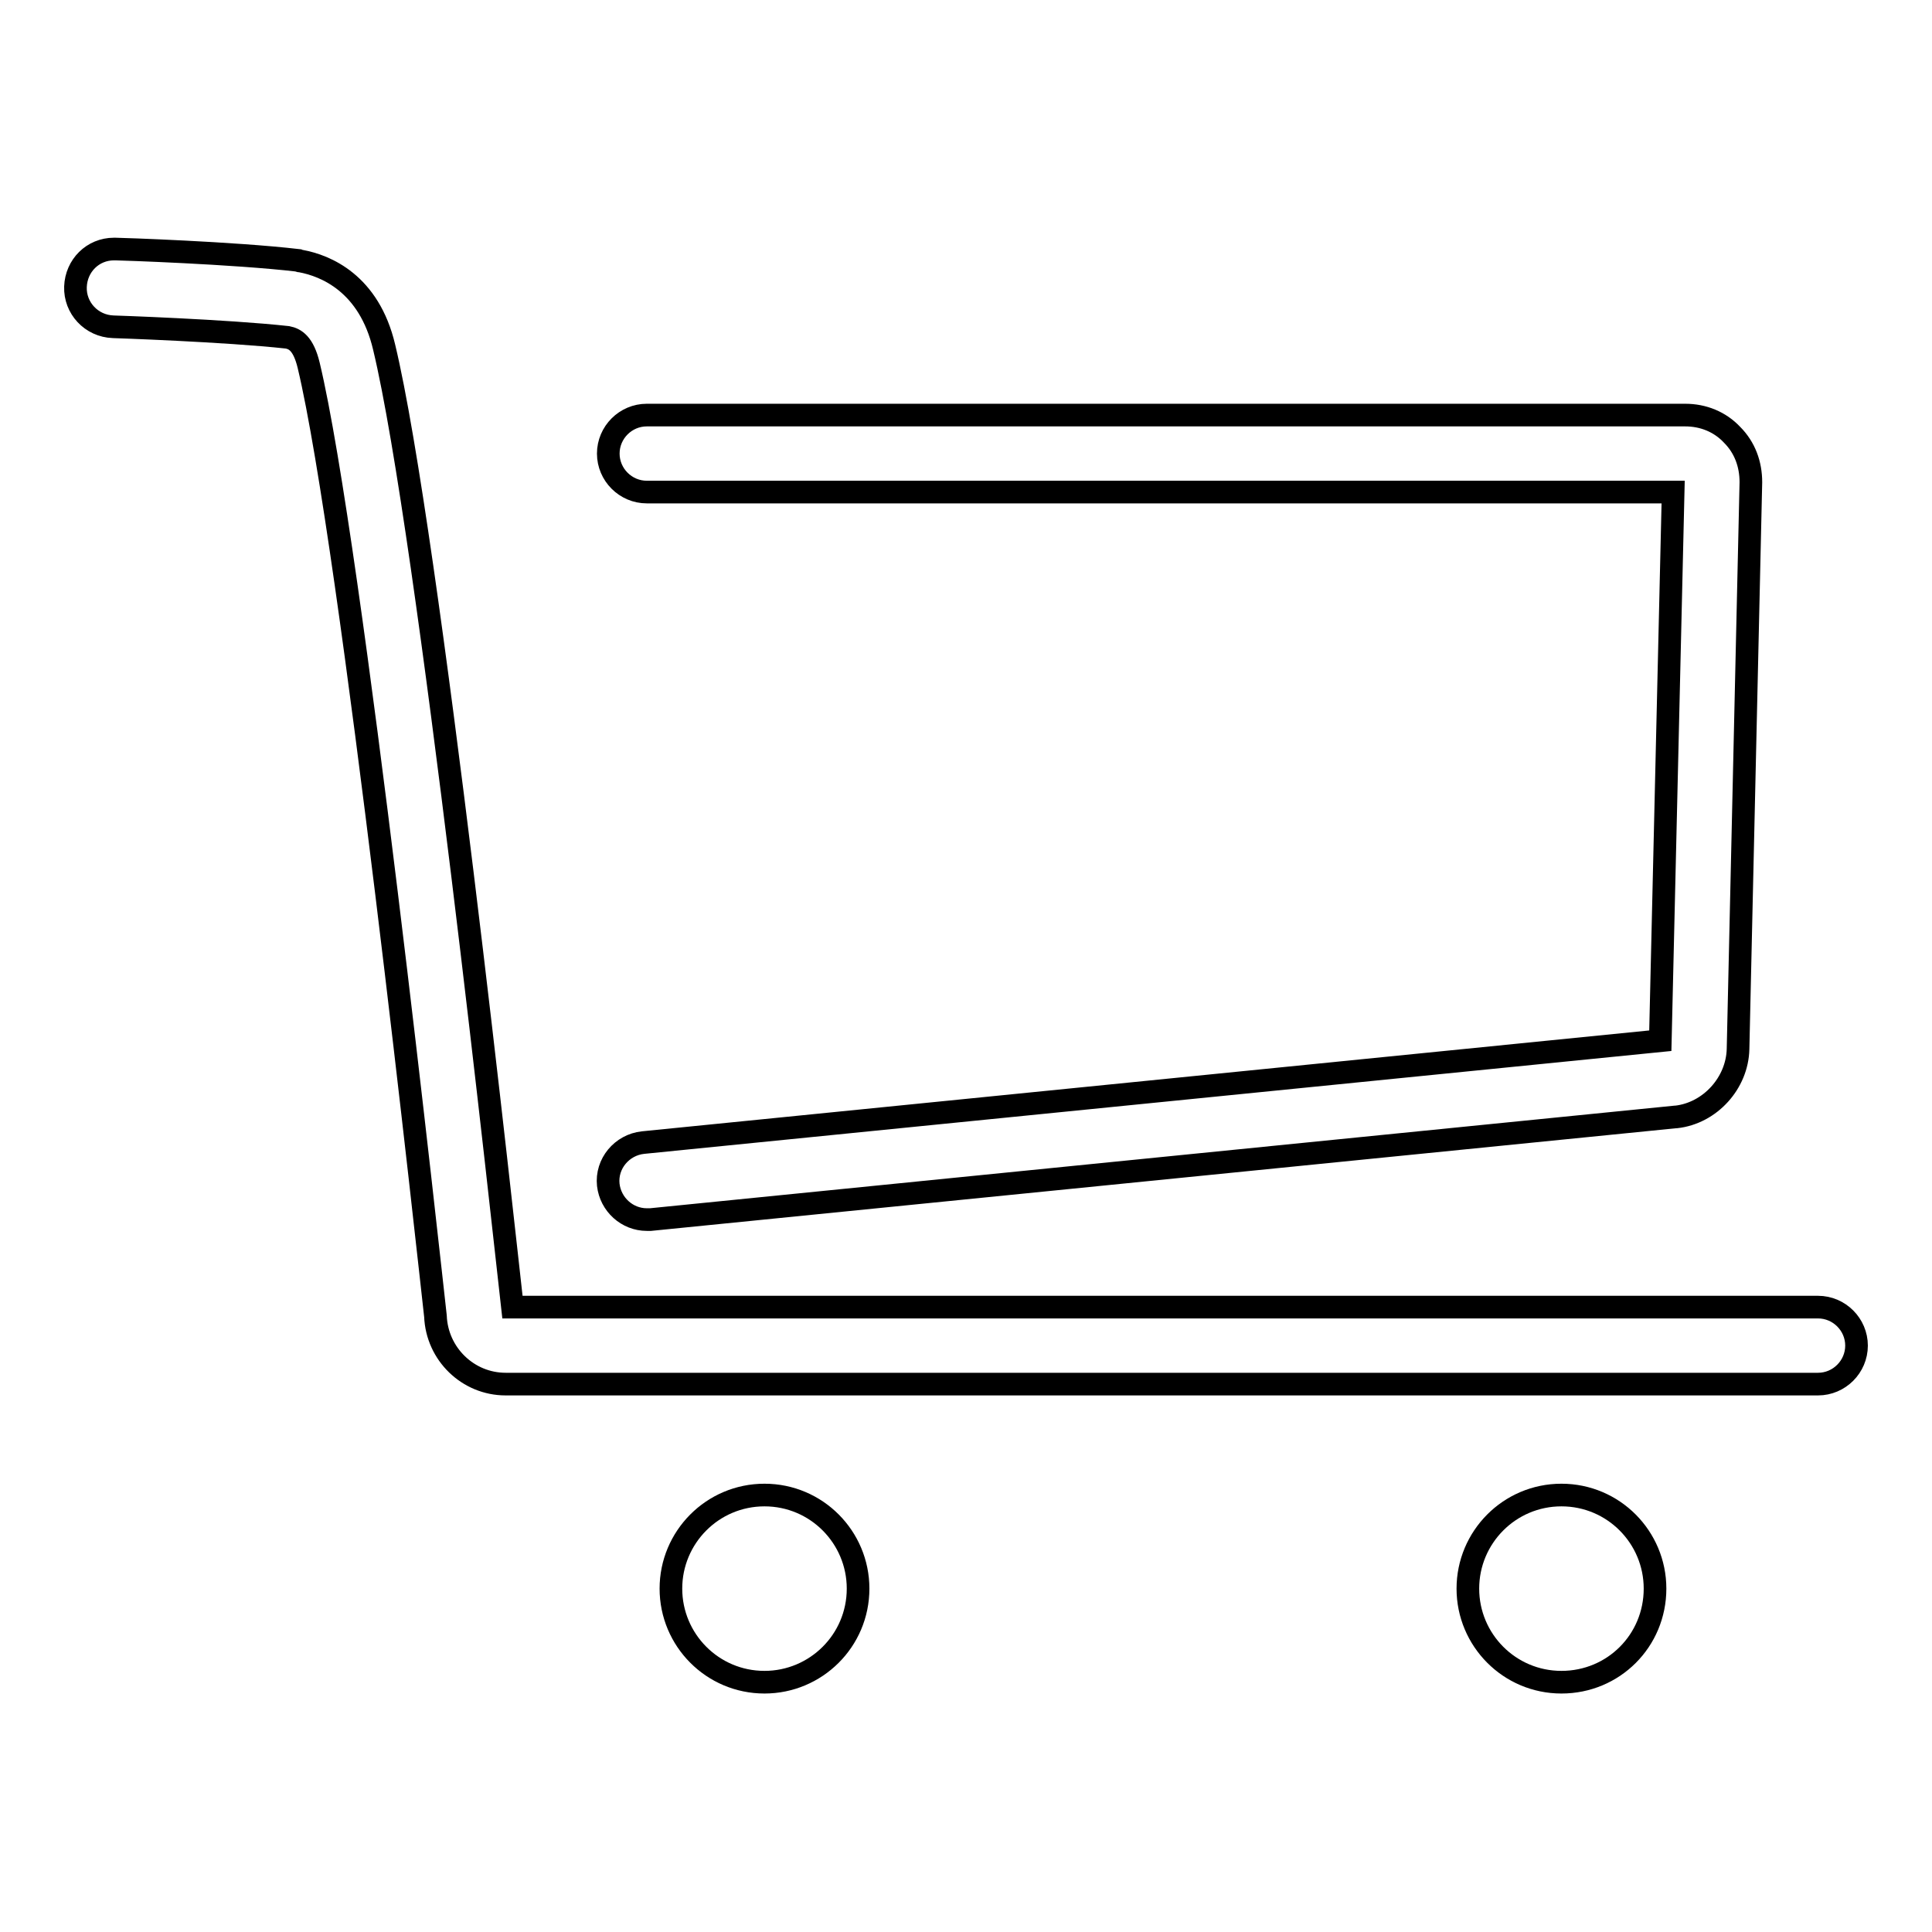
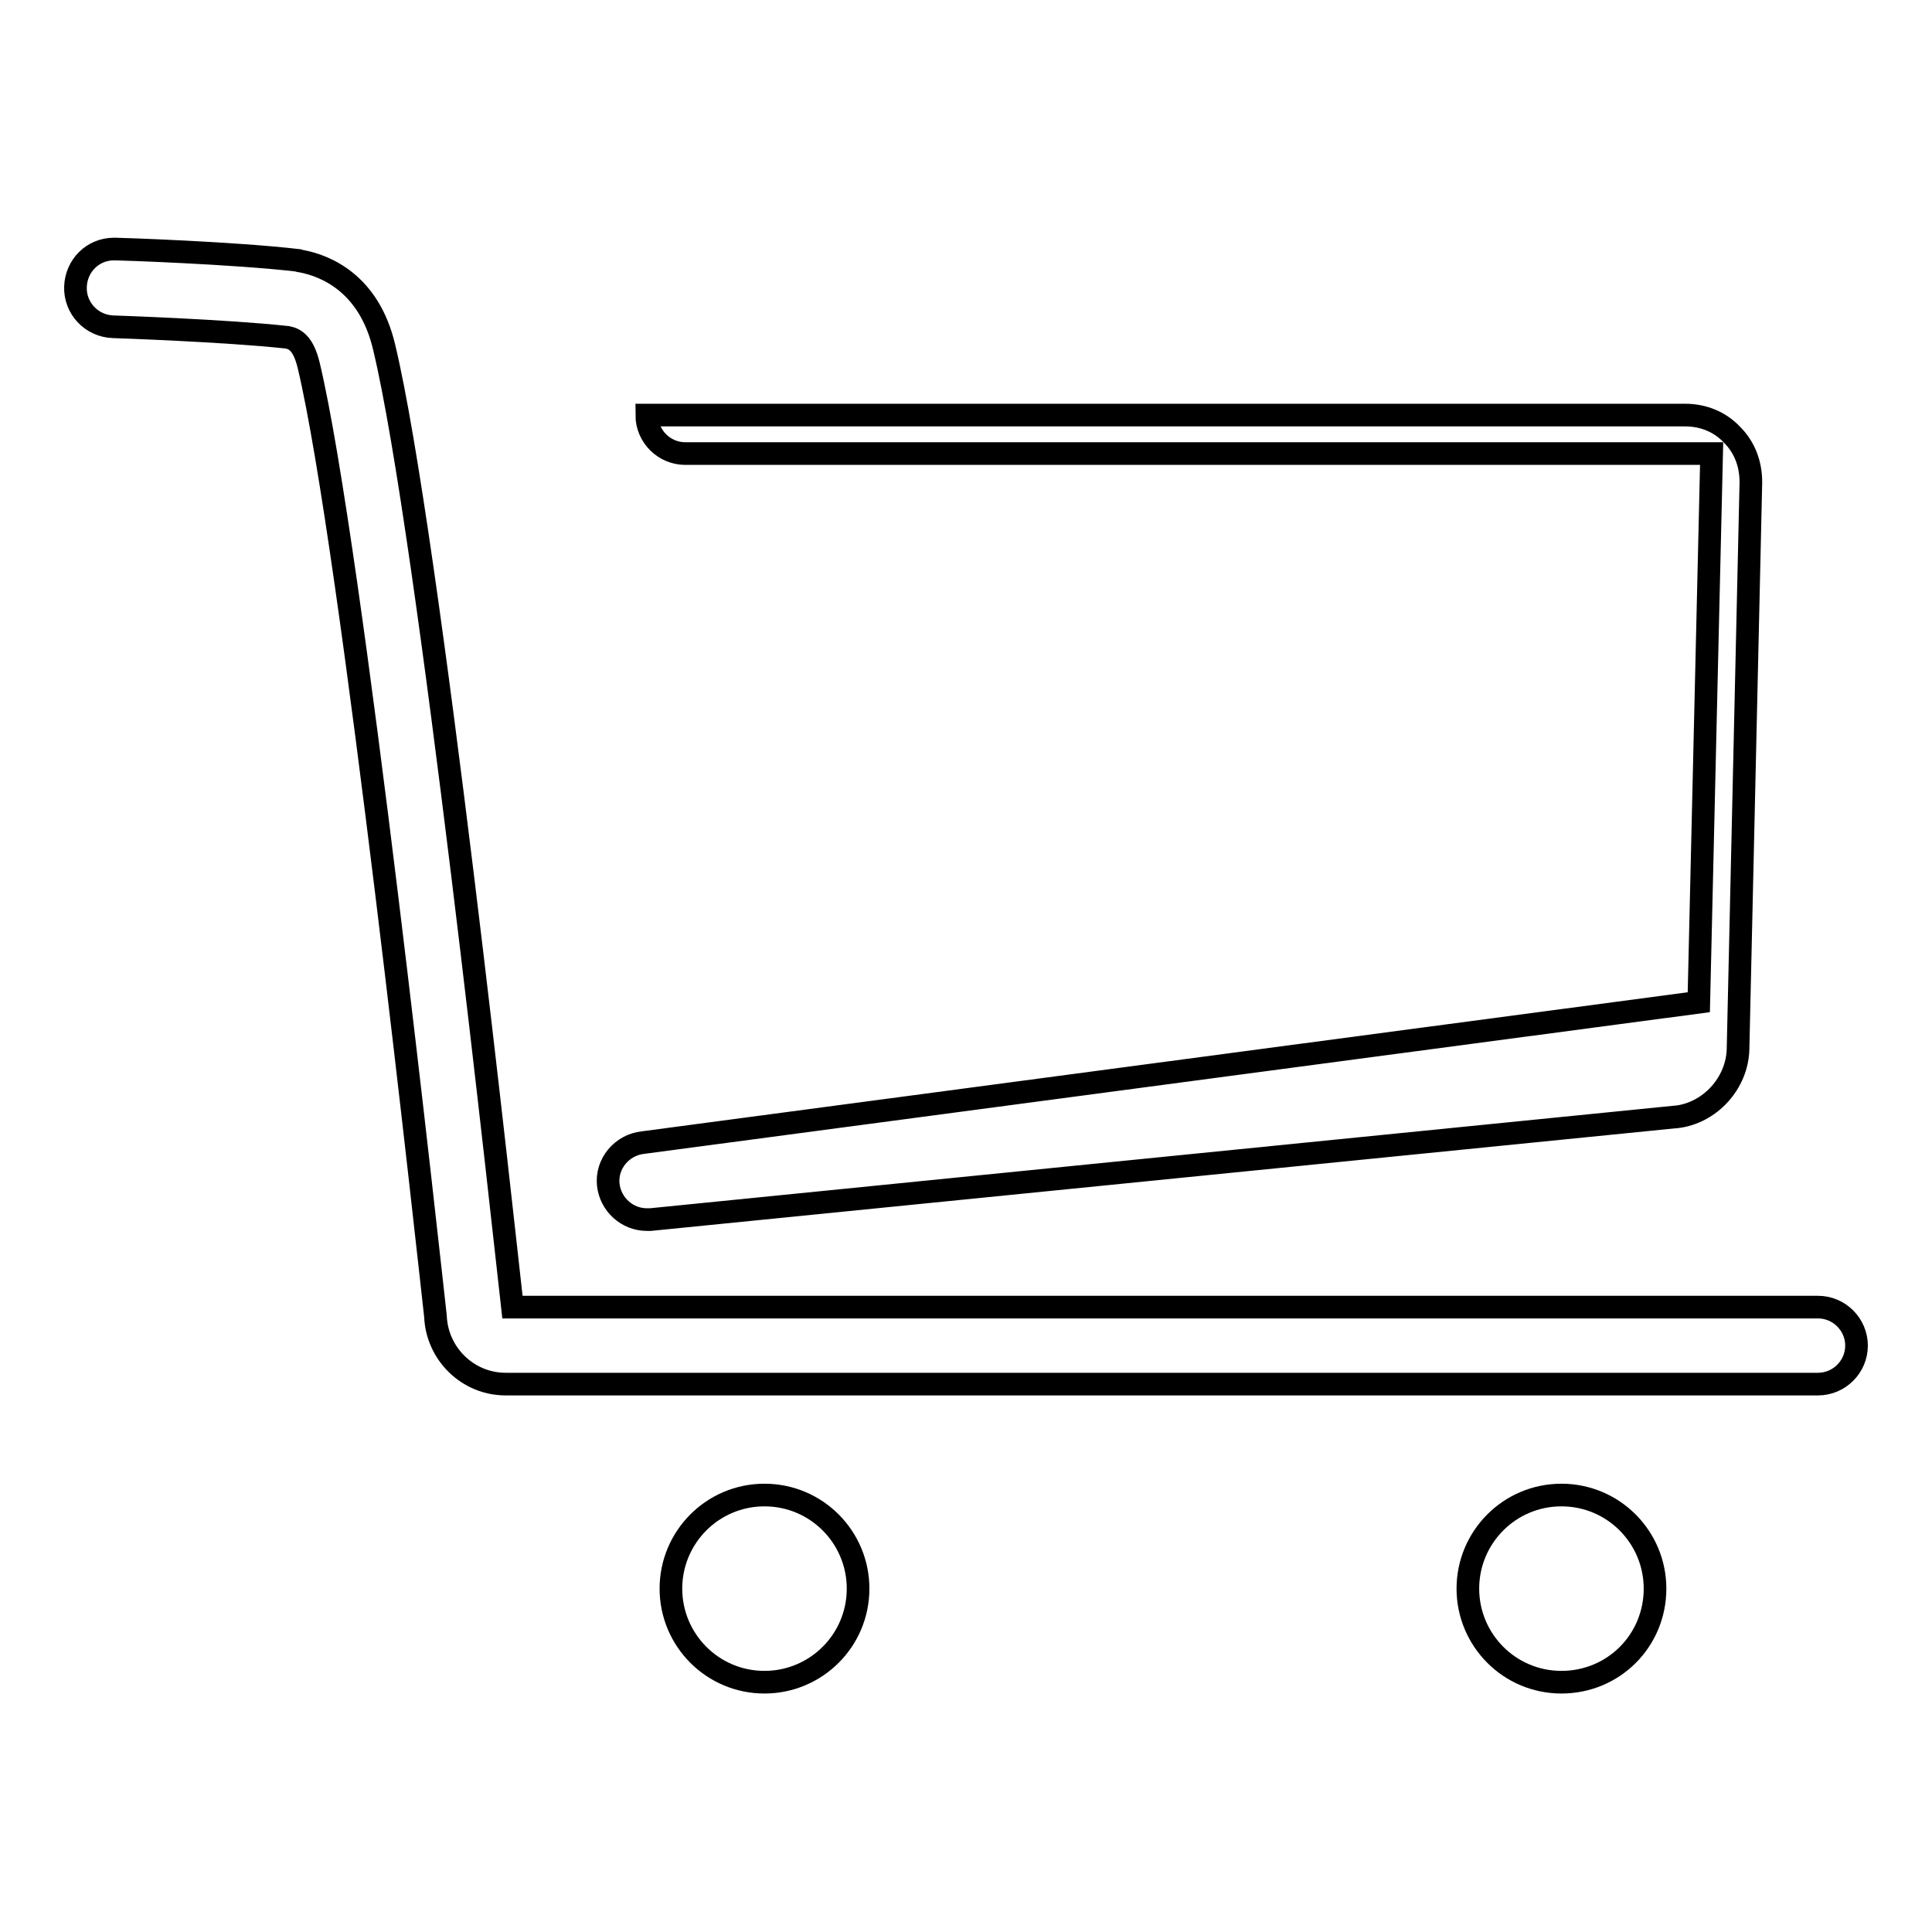
<svg xmlns="http://www.w3.org/2000/svg" version="1.1" x="0px" y="0px" viewBox="0 0 256 256" enable-background="new 0 0 256 256" xml:space="preserve">
  <g>
-     <path stroke-width="3" fill-opacity="0" stroke="#000000" d="M88.9,210.5c0,6.8,5.5,12.4,12.4,12.4c6.8,0,12.4-5.5,12.4-12.4c0-6.8-5.5-12.4-12.4-12.4 C94.4,198.1,88.9,203.7,88.9,210.5z M194.5,210.5c0,6.8,5.5,12.4,12.4,12.4s12.4-5.5,12.4-12.4c0-6.8-5.5-12.4-12.4-12.4 S194.5,203.7,194.5,210.5z M240.9,173.2h-173C67,165.3,56.8,70.5,50.9,46c-2-8.5-7.8-10.8-11-11.4c-0.1,0-0.2,0-0.4-0.1 c-8.6-1-23.6-1.5-24.2-1.5c-0.1,0-0.1,0-0.2,0c-2.8,0-5,2.2-5.1,5c-0.1,2.8,2.1,5.2,5,5.3c0.1,0,14.9,0.5,23.1,1.4 c1,0.2,2.1,0.8,2.8,3.7c5.7,23.8,16.2,120.7,16.8,126c0.2,5,4.3,9,9.3,9h173.9c2.8,0,5.1-2.3,5.1-5.1S243.7,173.2,240.9,173.2z  M85.2,151.4c-2.8,0.3-4.9,2.8-4.6,5.6c0.3,2.6,2.5,4.6,5.1,4.6c0.2,0,0.3,0,0.5,0l135.8-13.6c0,0,0,0,0.1,0c4.5-0.5,8.1-4.5,8.2-9 l1.7-75.1c0,0,0,0,0,0c0-2.4-0.8-4.6-2.5-6.3c-1.6-1.7-3.8-2.6-6.2-2.6H85.7c-2.8,0-5.1,2.3-5.1,5.1c0,2.8,2.3,5.1,5.1,5.1h136 l-1.7,72.7L85.2,151.4z" />
+     <path stroke-width="3" fill-opacity="0" stroke="#000000" d="M88.9,210.5c0,6.8,5.5,12.4,12.4,12.4c6.8,0,12.4-5.5,12.4-12.4c0-6.8-5.5-12.4-12.4-12.4 C94.4,198.1,88.9,203.7,88.9,210.5z M194.5,210.5c0,6.8,5.5,12.4,12.4,12.4s12.4-5.5,12.4-12.4c0-6.8-5.5-12.4-12.4-12.4 S194.5,203.7,194.5,210.5z M240.9,173.2h-173C67,165.3,56.8,70.5,50.9,46c-2-8.5-7.8-10.8-11-11.4c-0.1,0-0.2,0-0.4-0.1 c-8.6-1-23.6-1.5-24.2-1.5c-0.1,0-0.1,0-0.2,0c-2.8,0-5,2.2-5.1,5c-0.1,2.8,2.1,5.2,5,5.3c0.1,0,14.9,0.5,23.1,1.4 c1,0.2,2.1,0.8,2.8,3.7c5.7,23.8,16.2,120.7,16.8,126c0.2,5,4.3,9,9.3,9h173.9c2.8,0,5.1-2.3,5.1-5.1S243.7,173.2,240.9,173.2z  M85.2,151.4c-2.8,0.3-4.9,2.8-4.6,5.6c0.3,2.6,2.5,4.6,5.1,4.6c0.2,0,0.3,0,0.5,0l135.8-13.6c0,0,0,0,0.1,0c4.5-0.5,8.1-4.5,8.2-9 l1.7-75.1c0,0,0,0,0,0c0-2.4-0.8-4.6-2.5-6.3c-1.6-1.7-3.8-2.6-6.2-2.6H85.7c0,2.8,2.3,5.1,5.1,5.1h136 l-1.7,72.7L85.2,151.4z" />
  </g>
</svg>